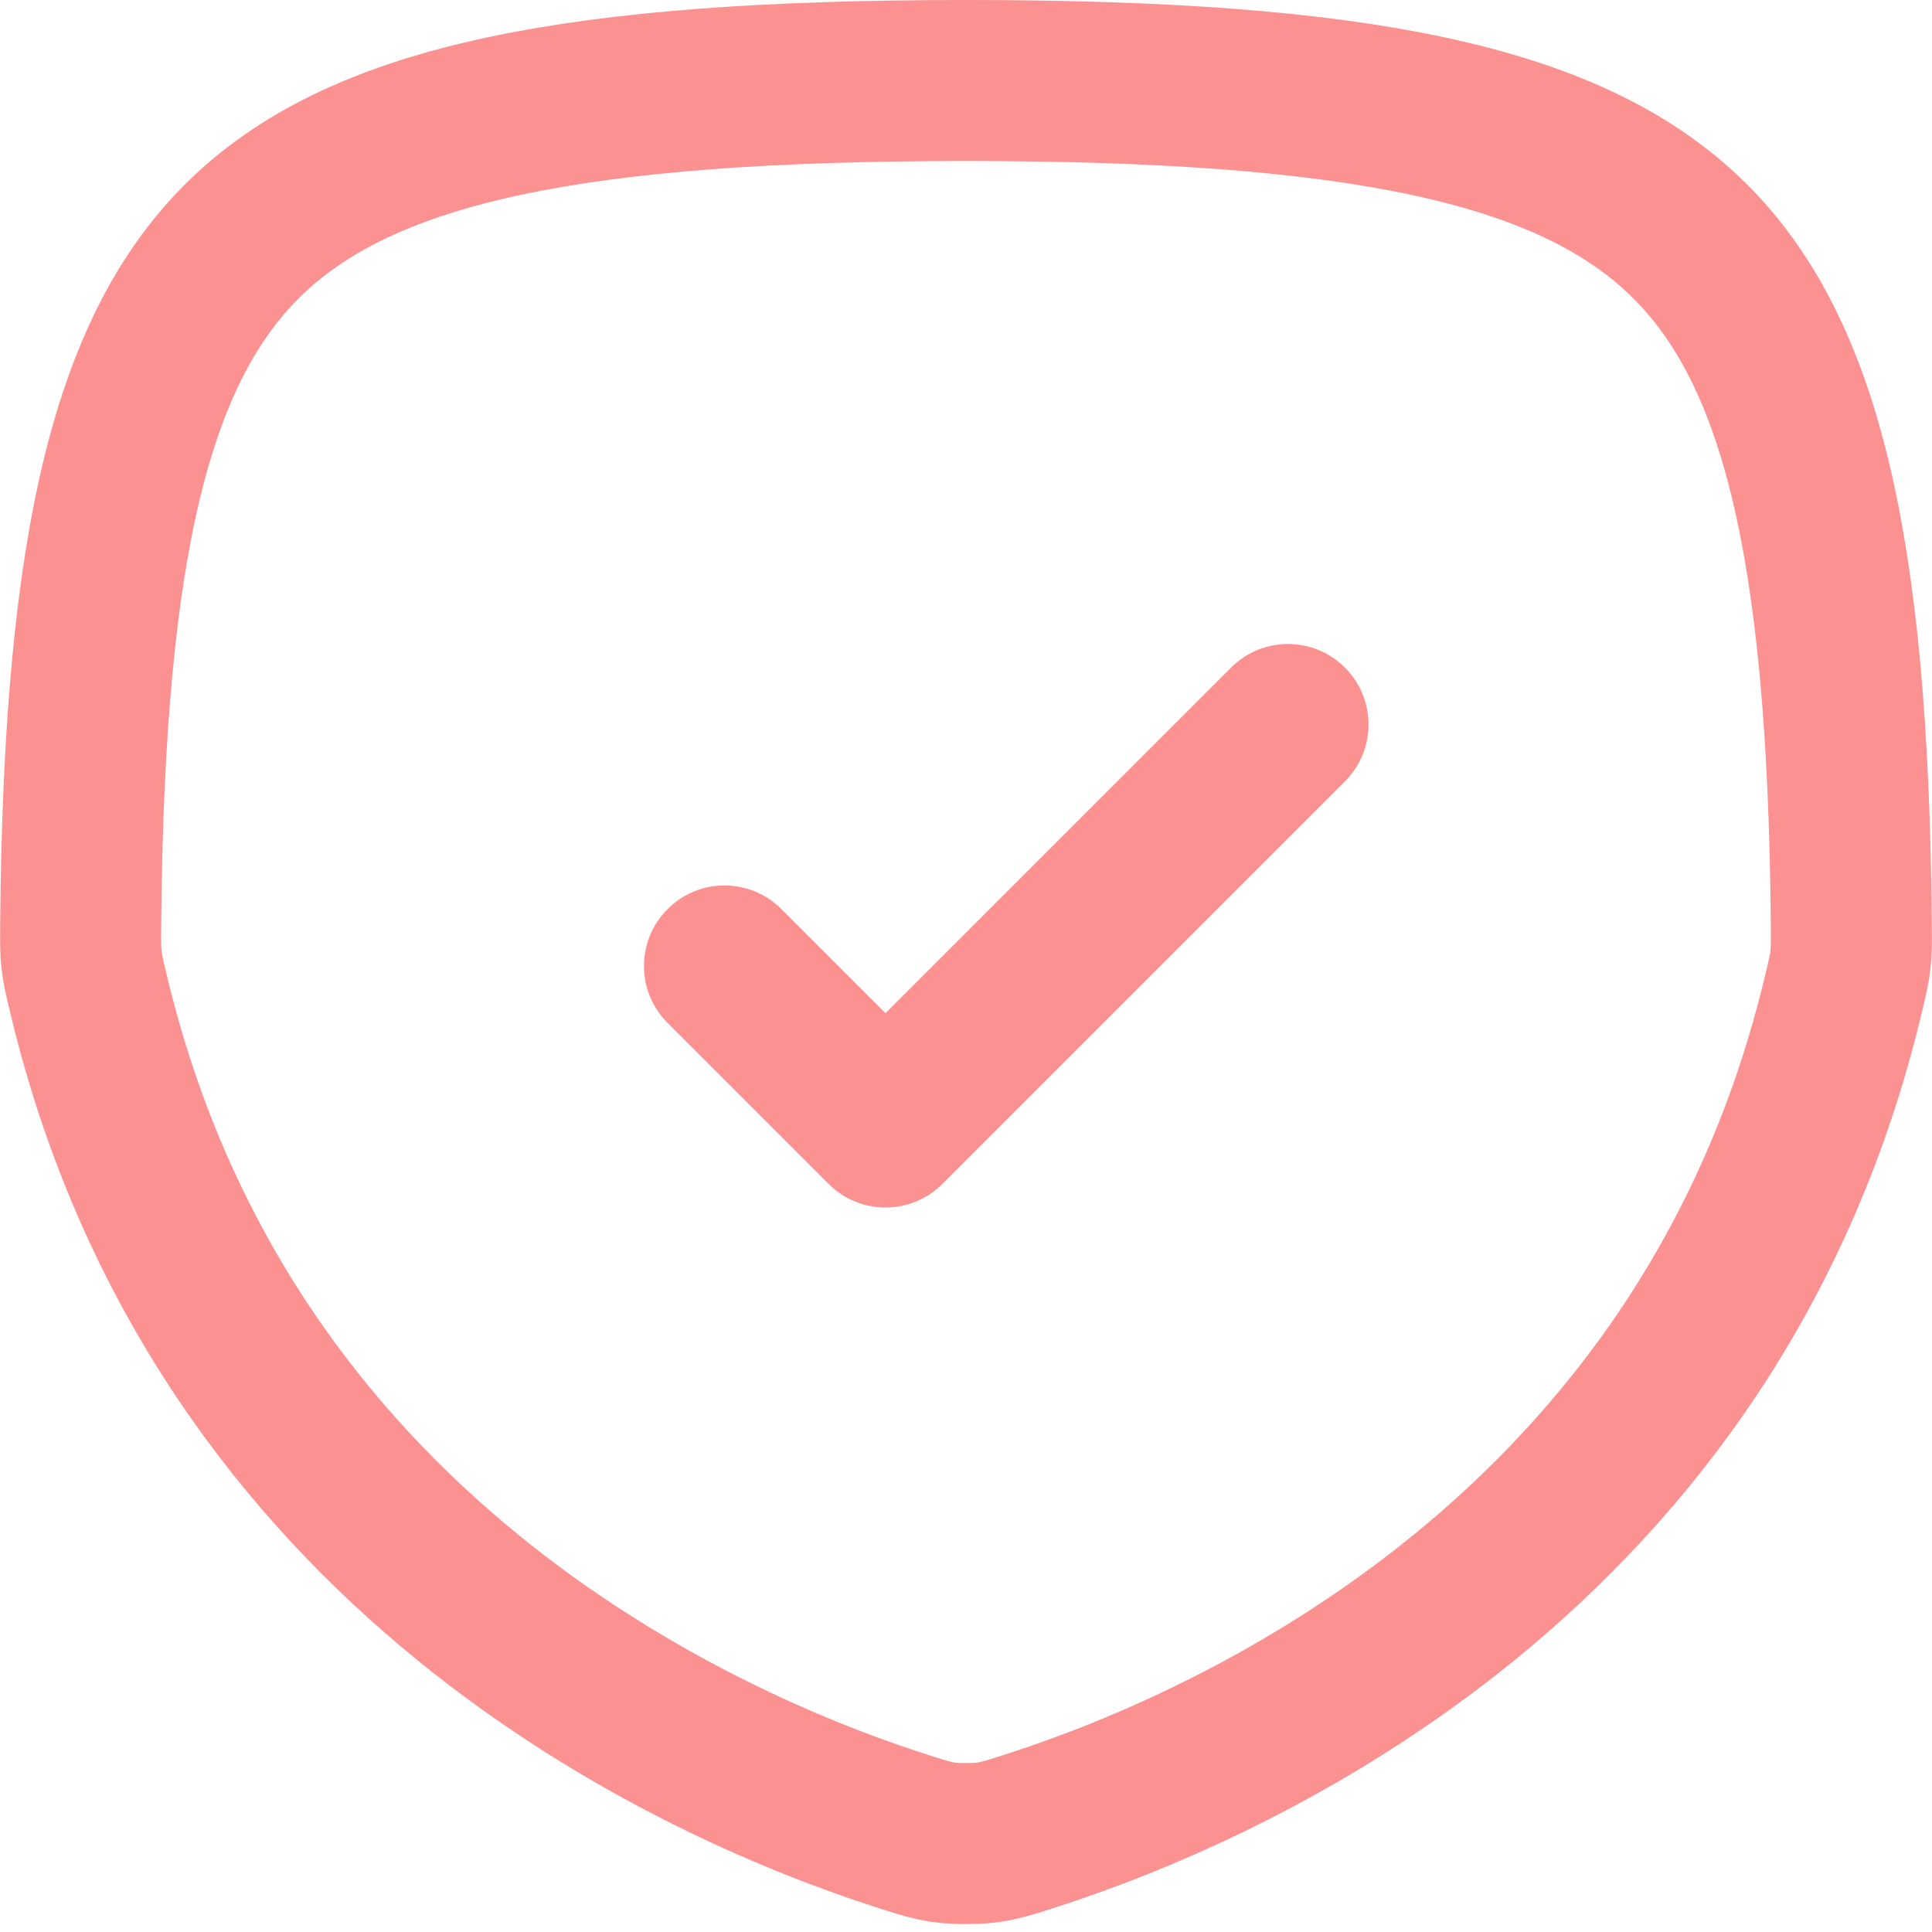
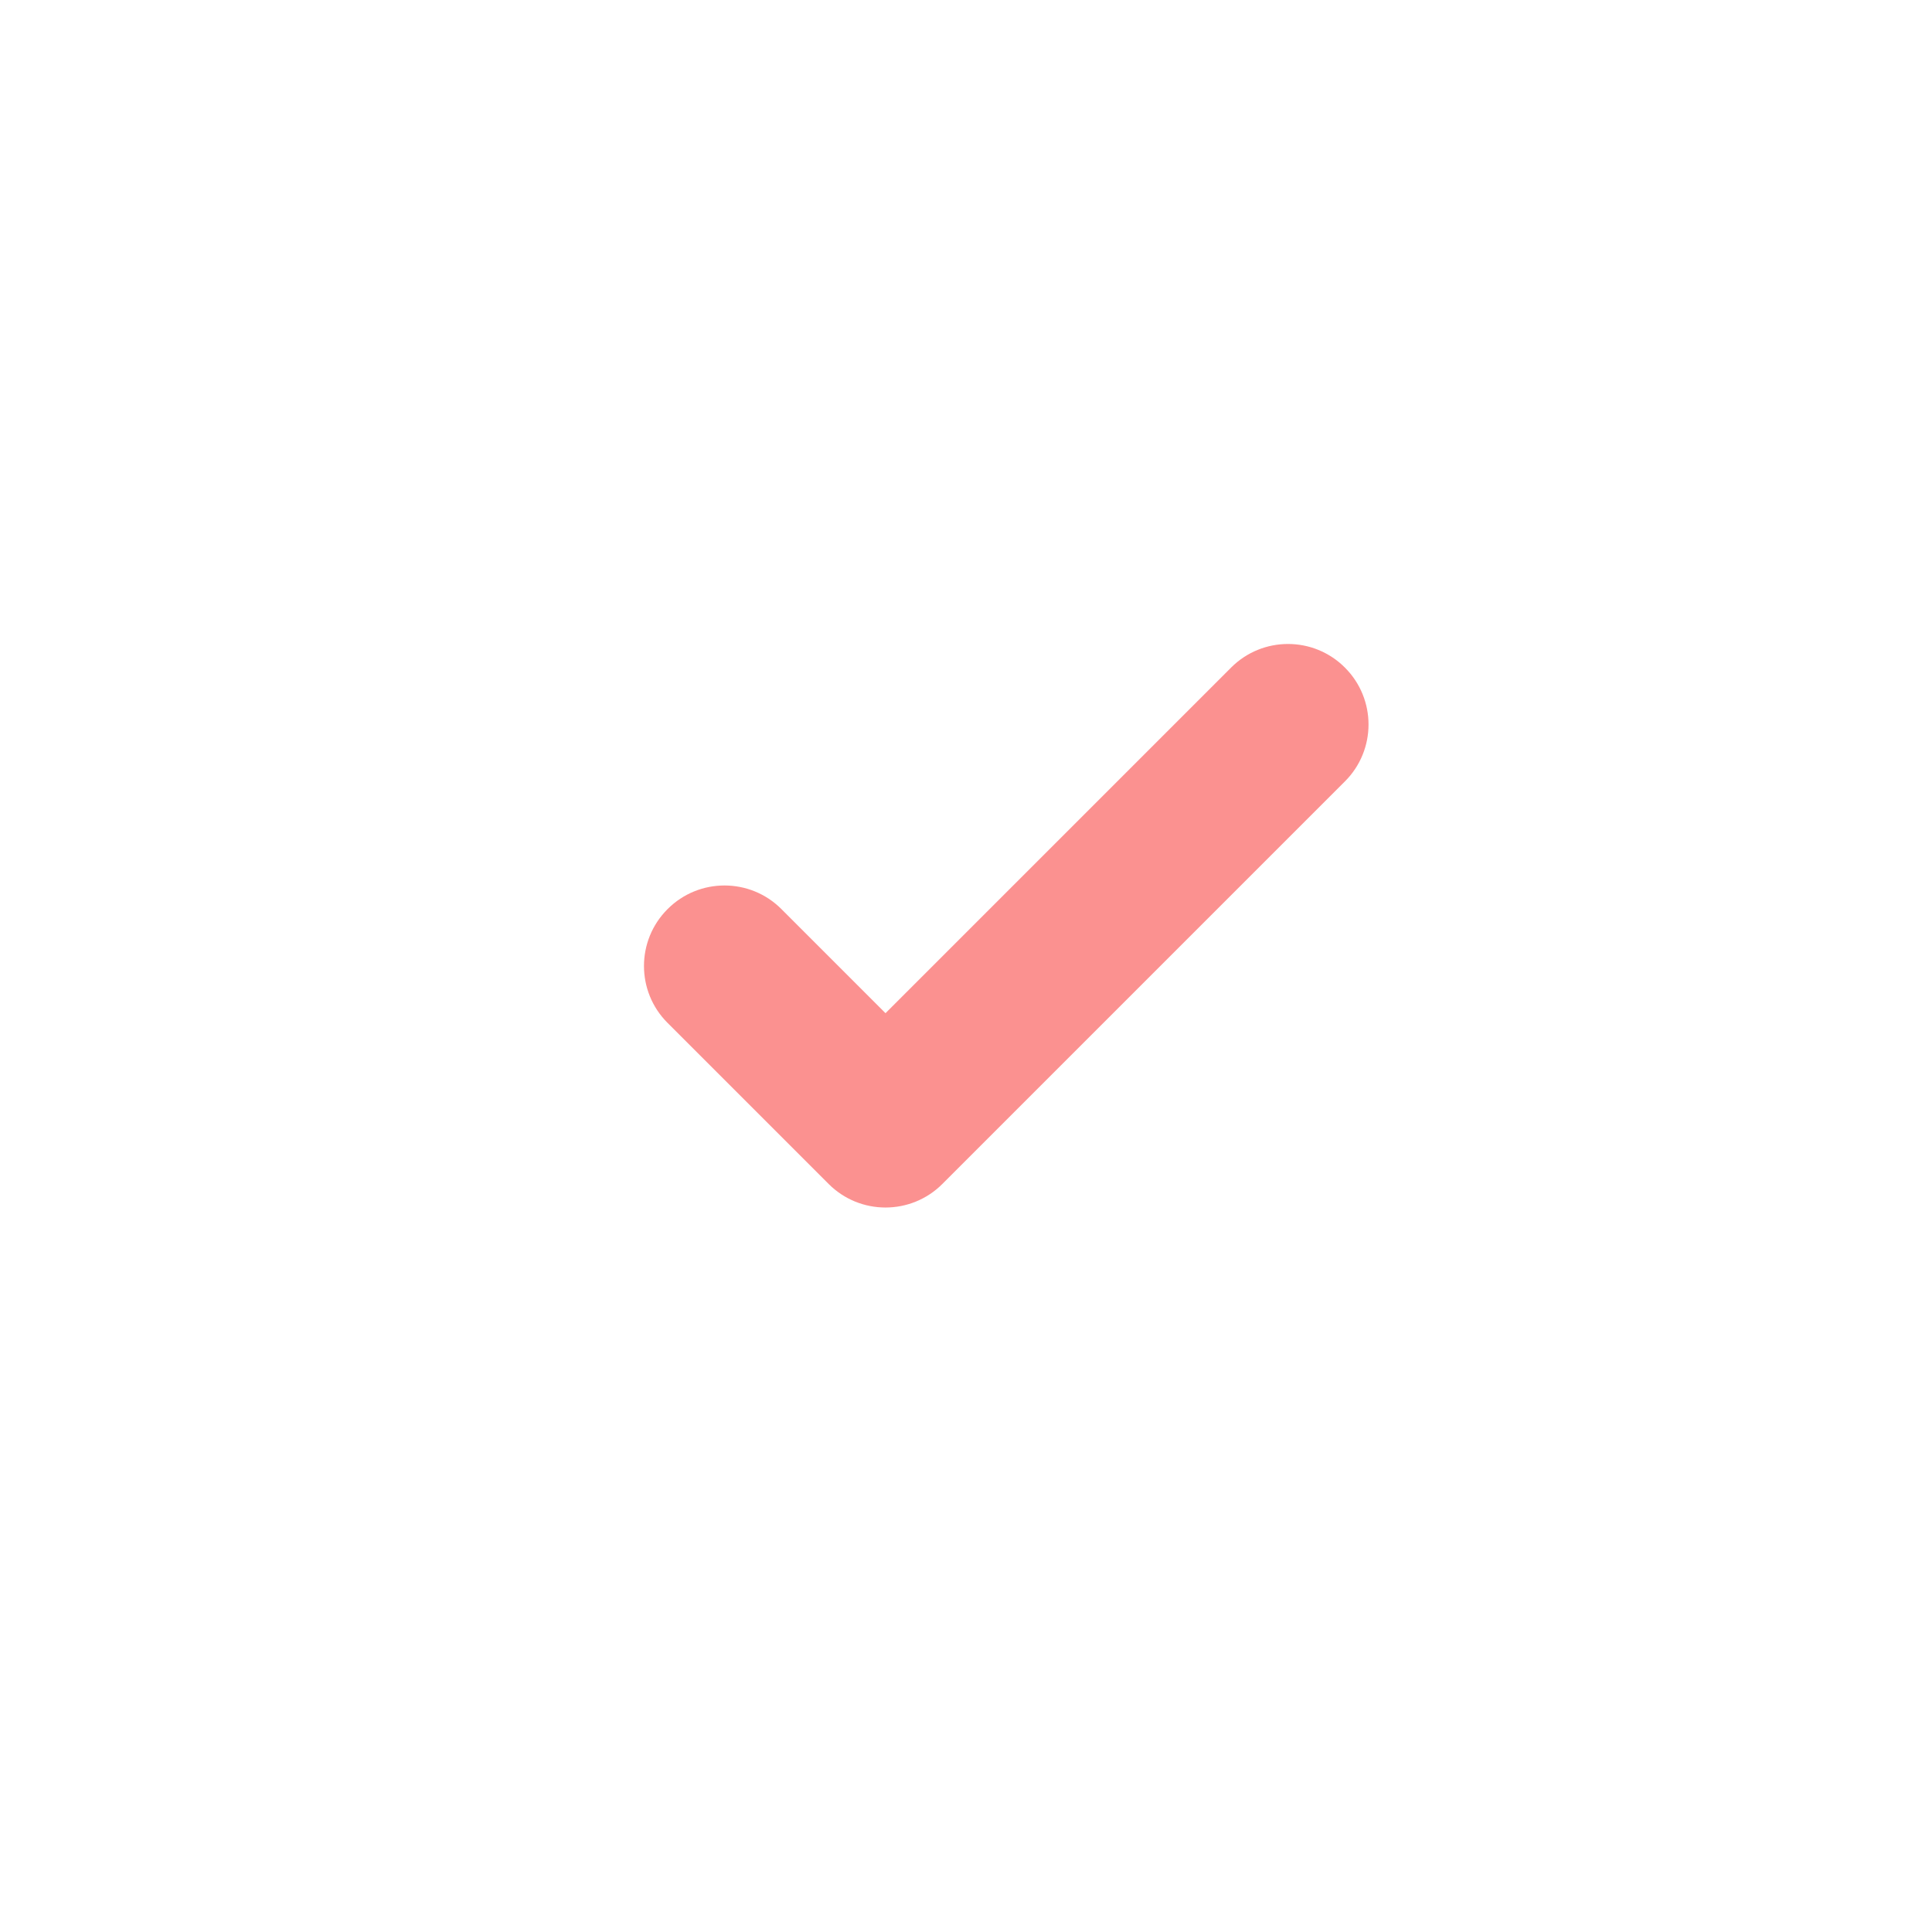
<svg xmlns="http://www.w3.org/2000/svg" width="24" height="24" viewBox="0 0 24 24" fill="none">
-   <path d="M22.997 11.41C22.953 6.704 22.348 4.272 20.909 2.914C19.453 1.54 16.873 1 12 1C7.127 1 4.547 1.54 3.091 2.914C1.653 4.272 1.047 6.704 1.003 11.41C1 11.724 1 11.81 1.013 11.919C1.025 12.032 1.04 12.098 1.101 12.352C2.756 19.294 8.636 21.913 11.156 22.73C11.588 22.87 11.69 22.901 12 22.901C12.31 22.901 12.412 22.87 12.844 22.73C15.364 21.913 21.244 19.294 22.899 12.352C22.96 12.098 22.975 12.032 22.987 11.919C23 11.81 23 11.724 22.997 11.41Z" stroke="#FB9190" stroke-width="2" stroke-linecap="round" stroke-linejoin="round" />
  <path fill-rule="evenodd" clip-rule="evenodd" d="M16.707 9.707C17.098 9.317 17.098 8.683 16.707 8.293C16.317 7.902 15.683 7.902 15.293 8.293L11 12.586L9.707 11.293C9.317 10.902 8.683 10.902 8.293 11.293C7.902 11.683 7.902 12.317 8.293 12.707L10.293 14.707C10.683 15.098 11.317 15.098 11.707 14.707L16.707 9.707Z" fill="#FB9190" />
</svg>